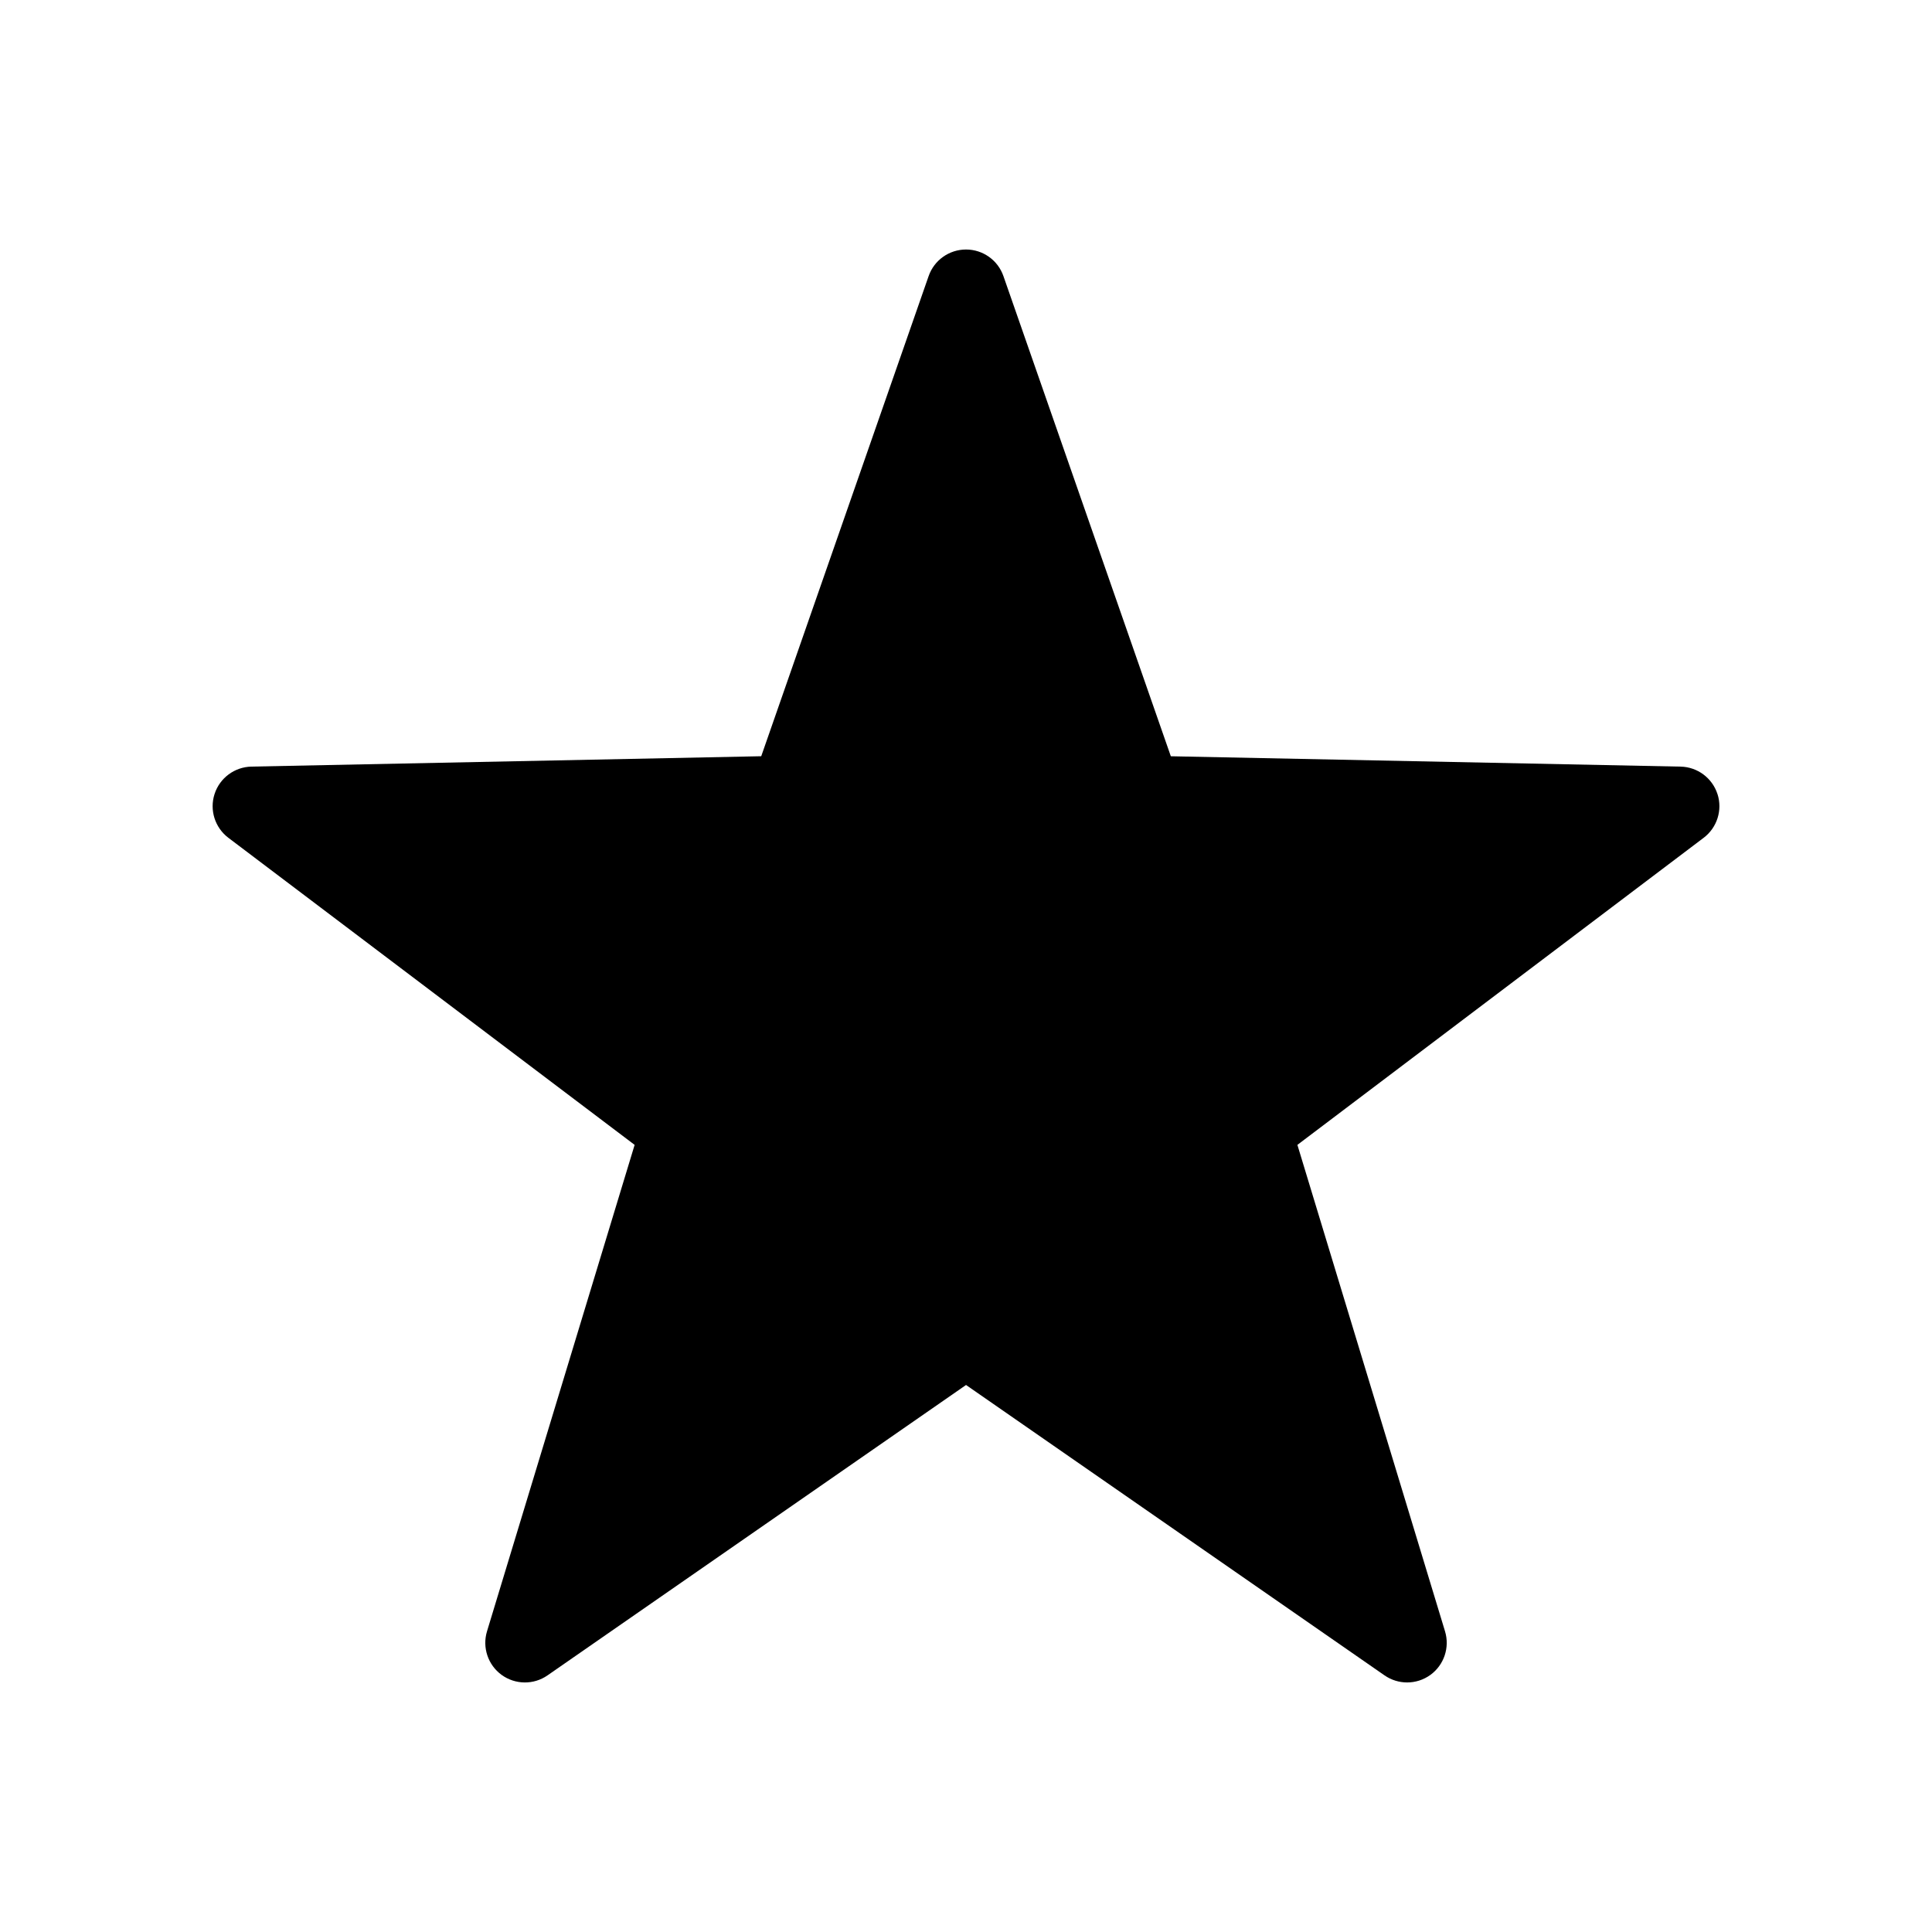
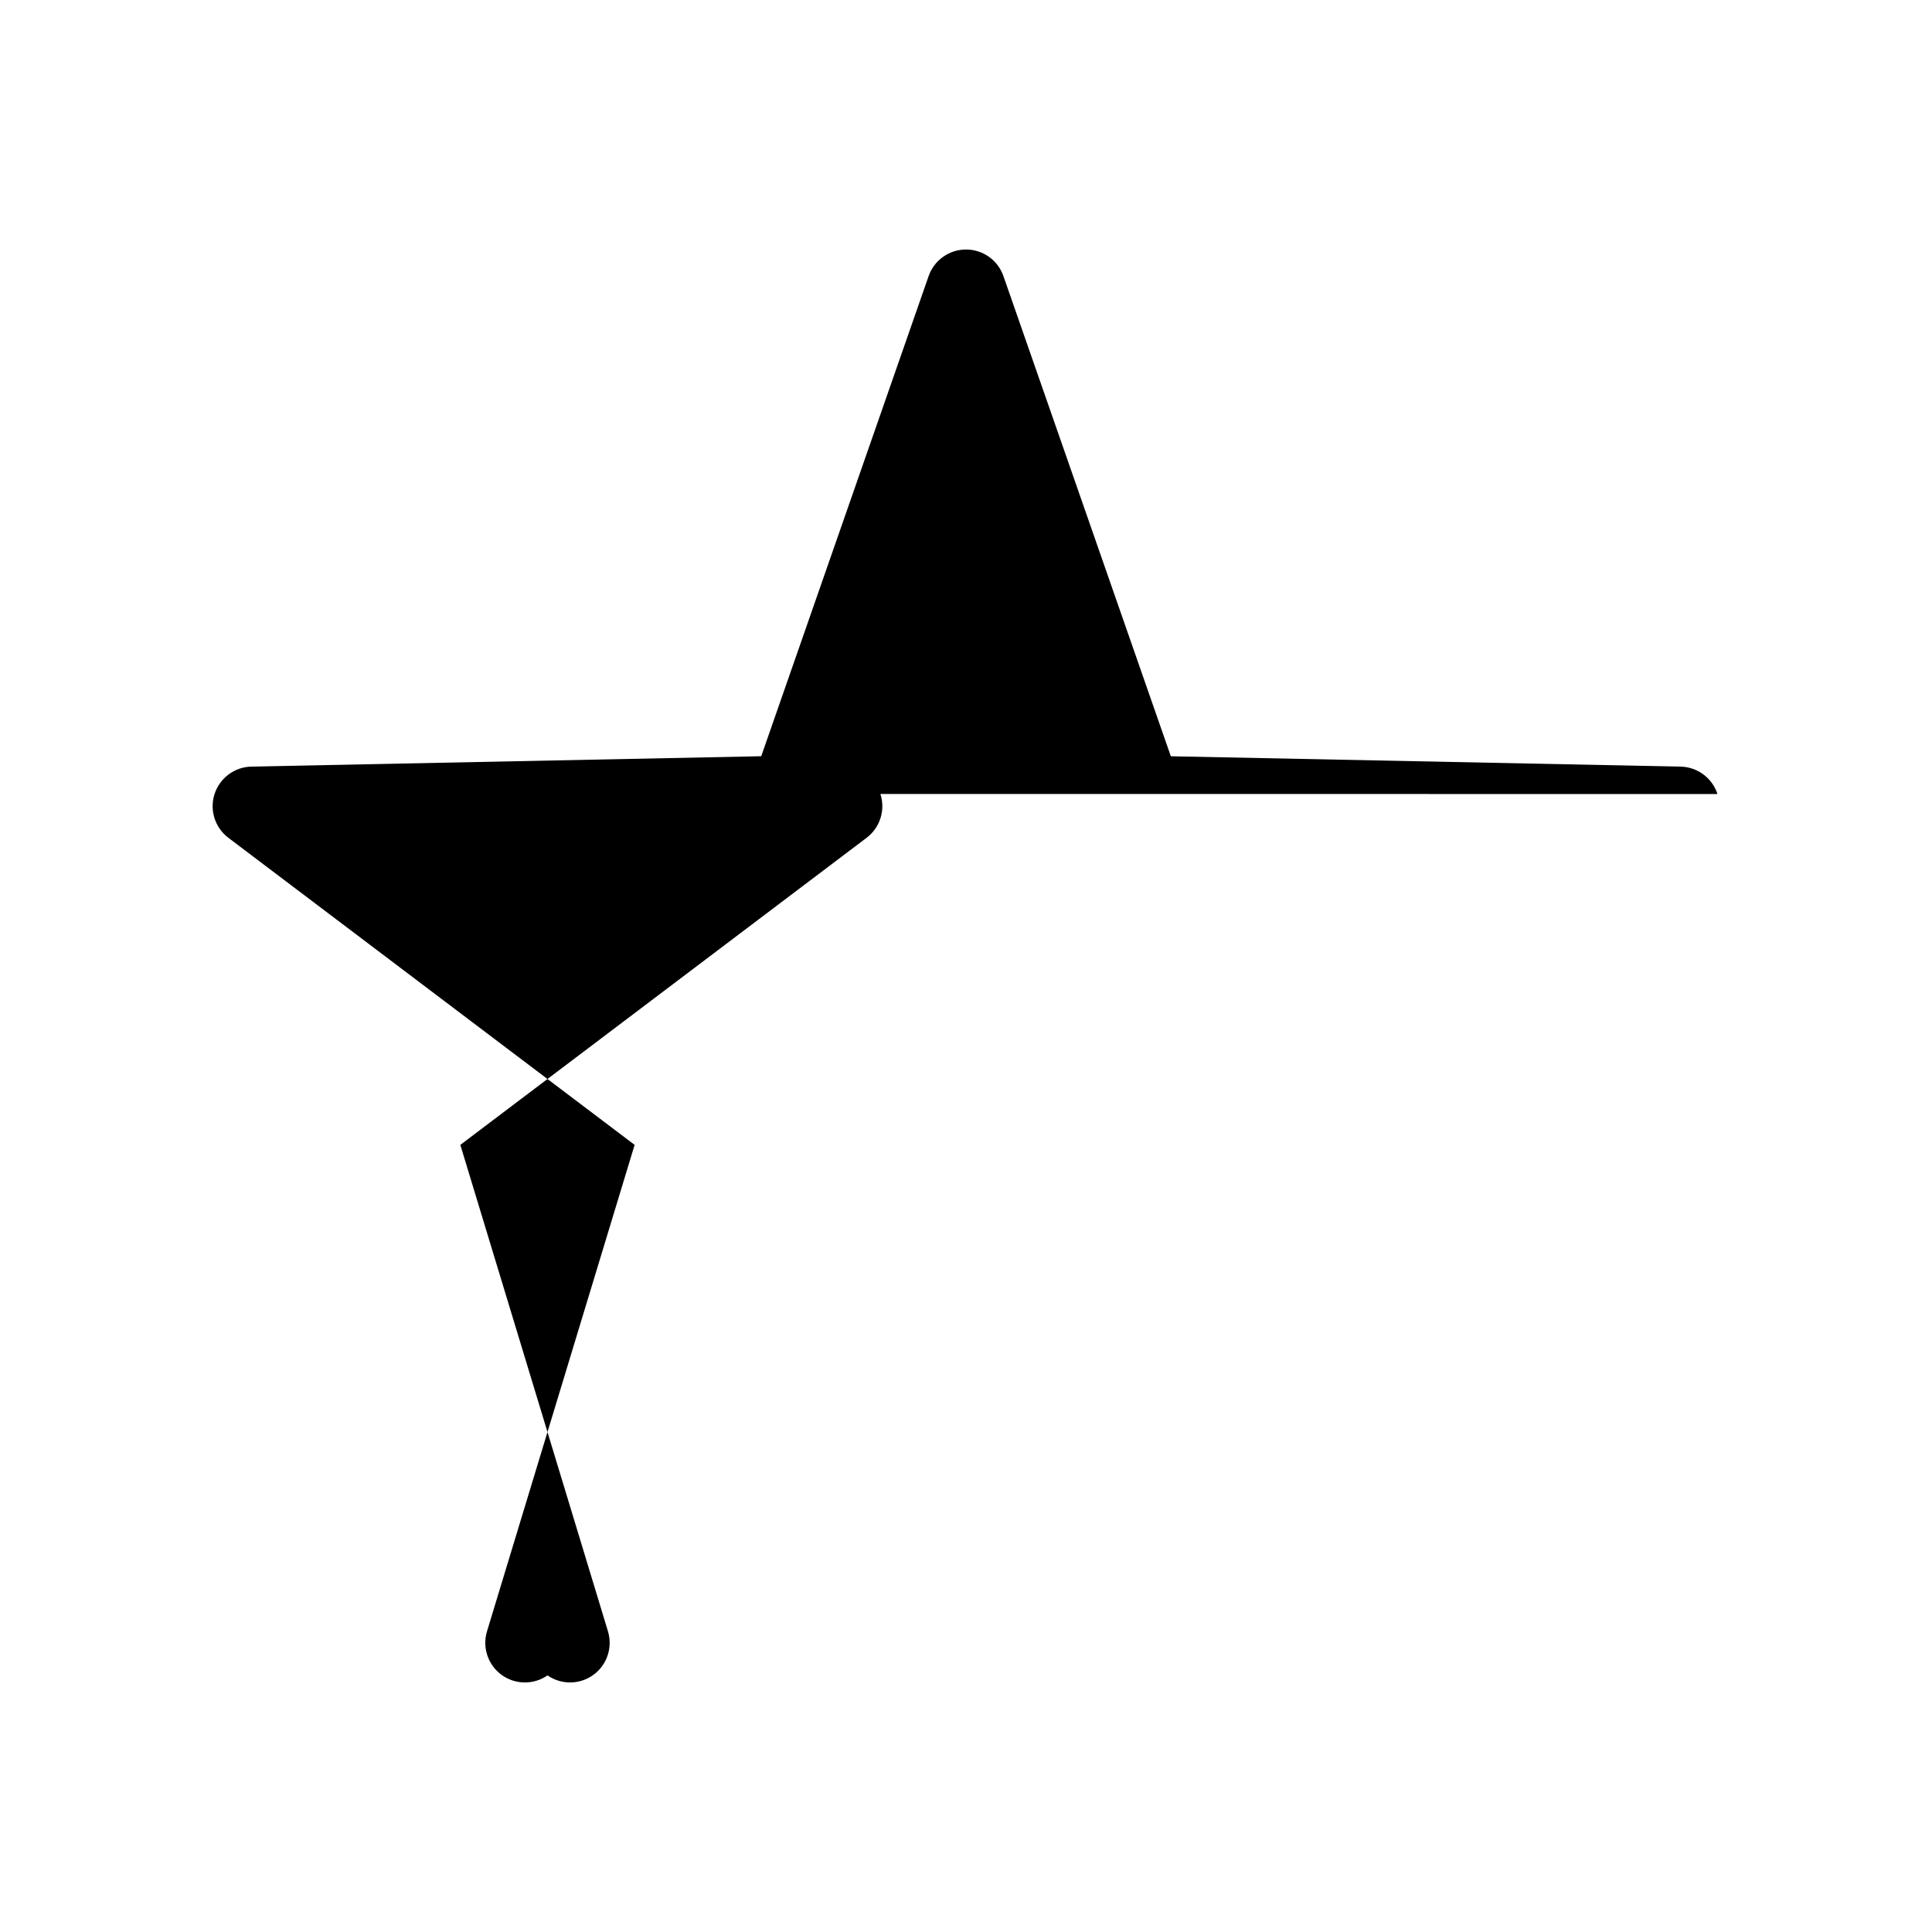
<svg xmlns="http://www.w3.org/2000/svg" fill="#000000" width="800px" height="800px" version="1.1" viewBox="144 144 512 512">
-   <path d="m599.14 354.42c-1.375-4.25-5.301-7.164-9.77-7.258l-135.09-2.746-44.363-127.25c-1.465-4.219-5.441-7.043-9.91-7.043s-8.445 2.824-9.91 7.043l-44.363 127.24-135.1 2.75c-4.469 0.094-8.395 3.008-9.77 7.258-1.383 4.254 0.094 8.918 3.66 11.613l107.66 81.375-39.125 128.92c-1.293 4.273 0.258 8.902 3.863 11.535 3.629 2.629 8.496 2.684 12.168 0.137l110.92-76.961 110.91 76.961c1.805 1.246 3.894 1.871 5.984 1.871 2.172 0 4.336-0.672 6.18-2.008 3.609-2.633 5.156-7.262 3.863-11.535l-39.125-128.92 107.66-81.375c3.57-2.695 5.047-7.359 3.664-11.613z" />
+   <path d="m599.14 354.42c-1.375-4.25-5.301-7.164-9.77-7.258l-135.09-2.746-44.363-127.25c-1.465-4.219-5.441-7.043-9.91-7.043s-8.445 2.824-9.91 7.043l-44.363 127.24-135.1 2.75c-4.469 0.094-8.395 3.008-9.77 7.258-1.383 4.254 0.094 8.918 3.66 11.613l107.66 81.375-39.125 128.92c-1.293 4.273 0.258 8.902 3.863 11.535 3.629 2.629 8.496 2.684 12.168 0.137c1.805 1.246 3.894 1.871 5.984 1.871 2.172 0 4.336-0.672 6.18-2.008 3.609-2.633 5.156-7.262 3.863-11.535l-39.125-128.92 107.66-81.375c3.57-2.695 5.047-7.359 3.664-11.613z" />
</svg>